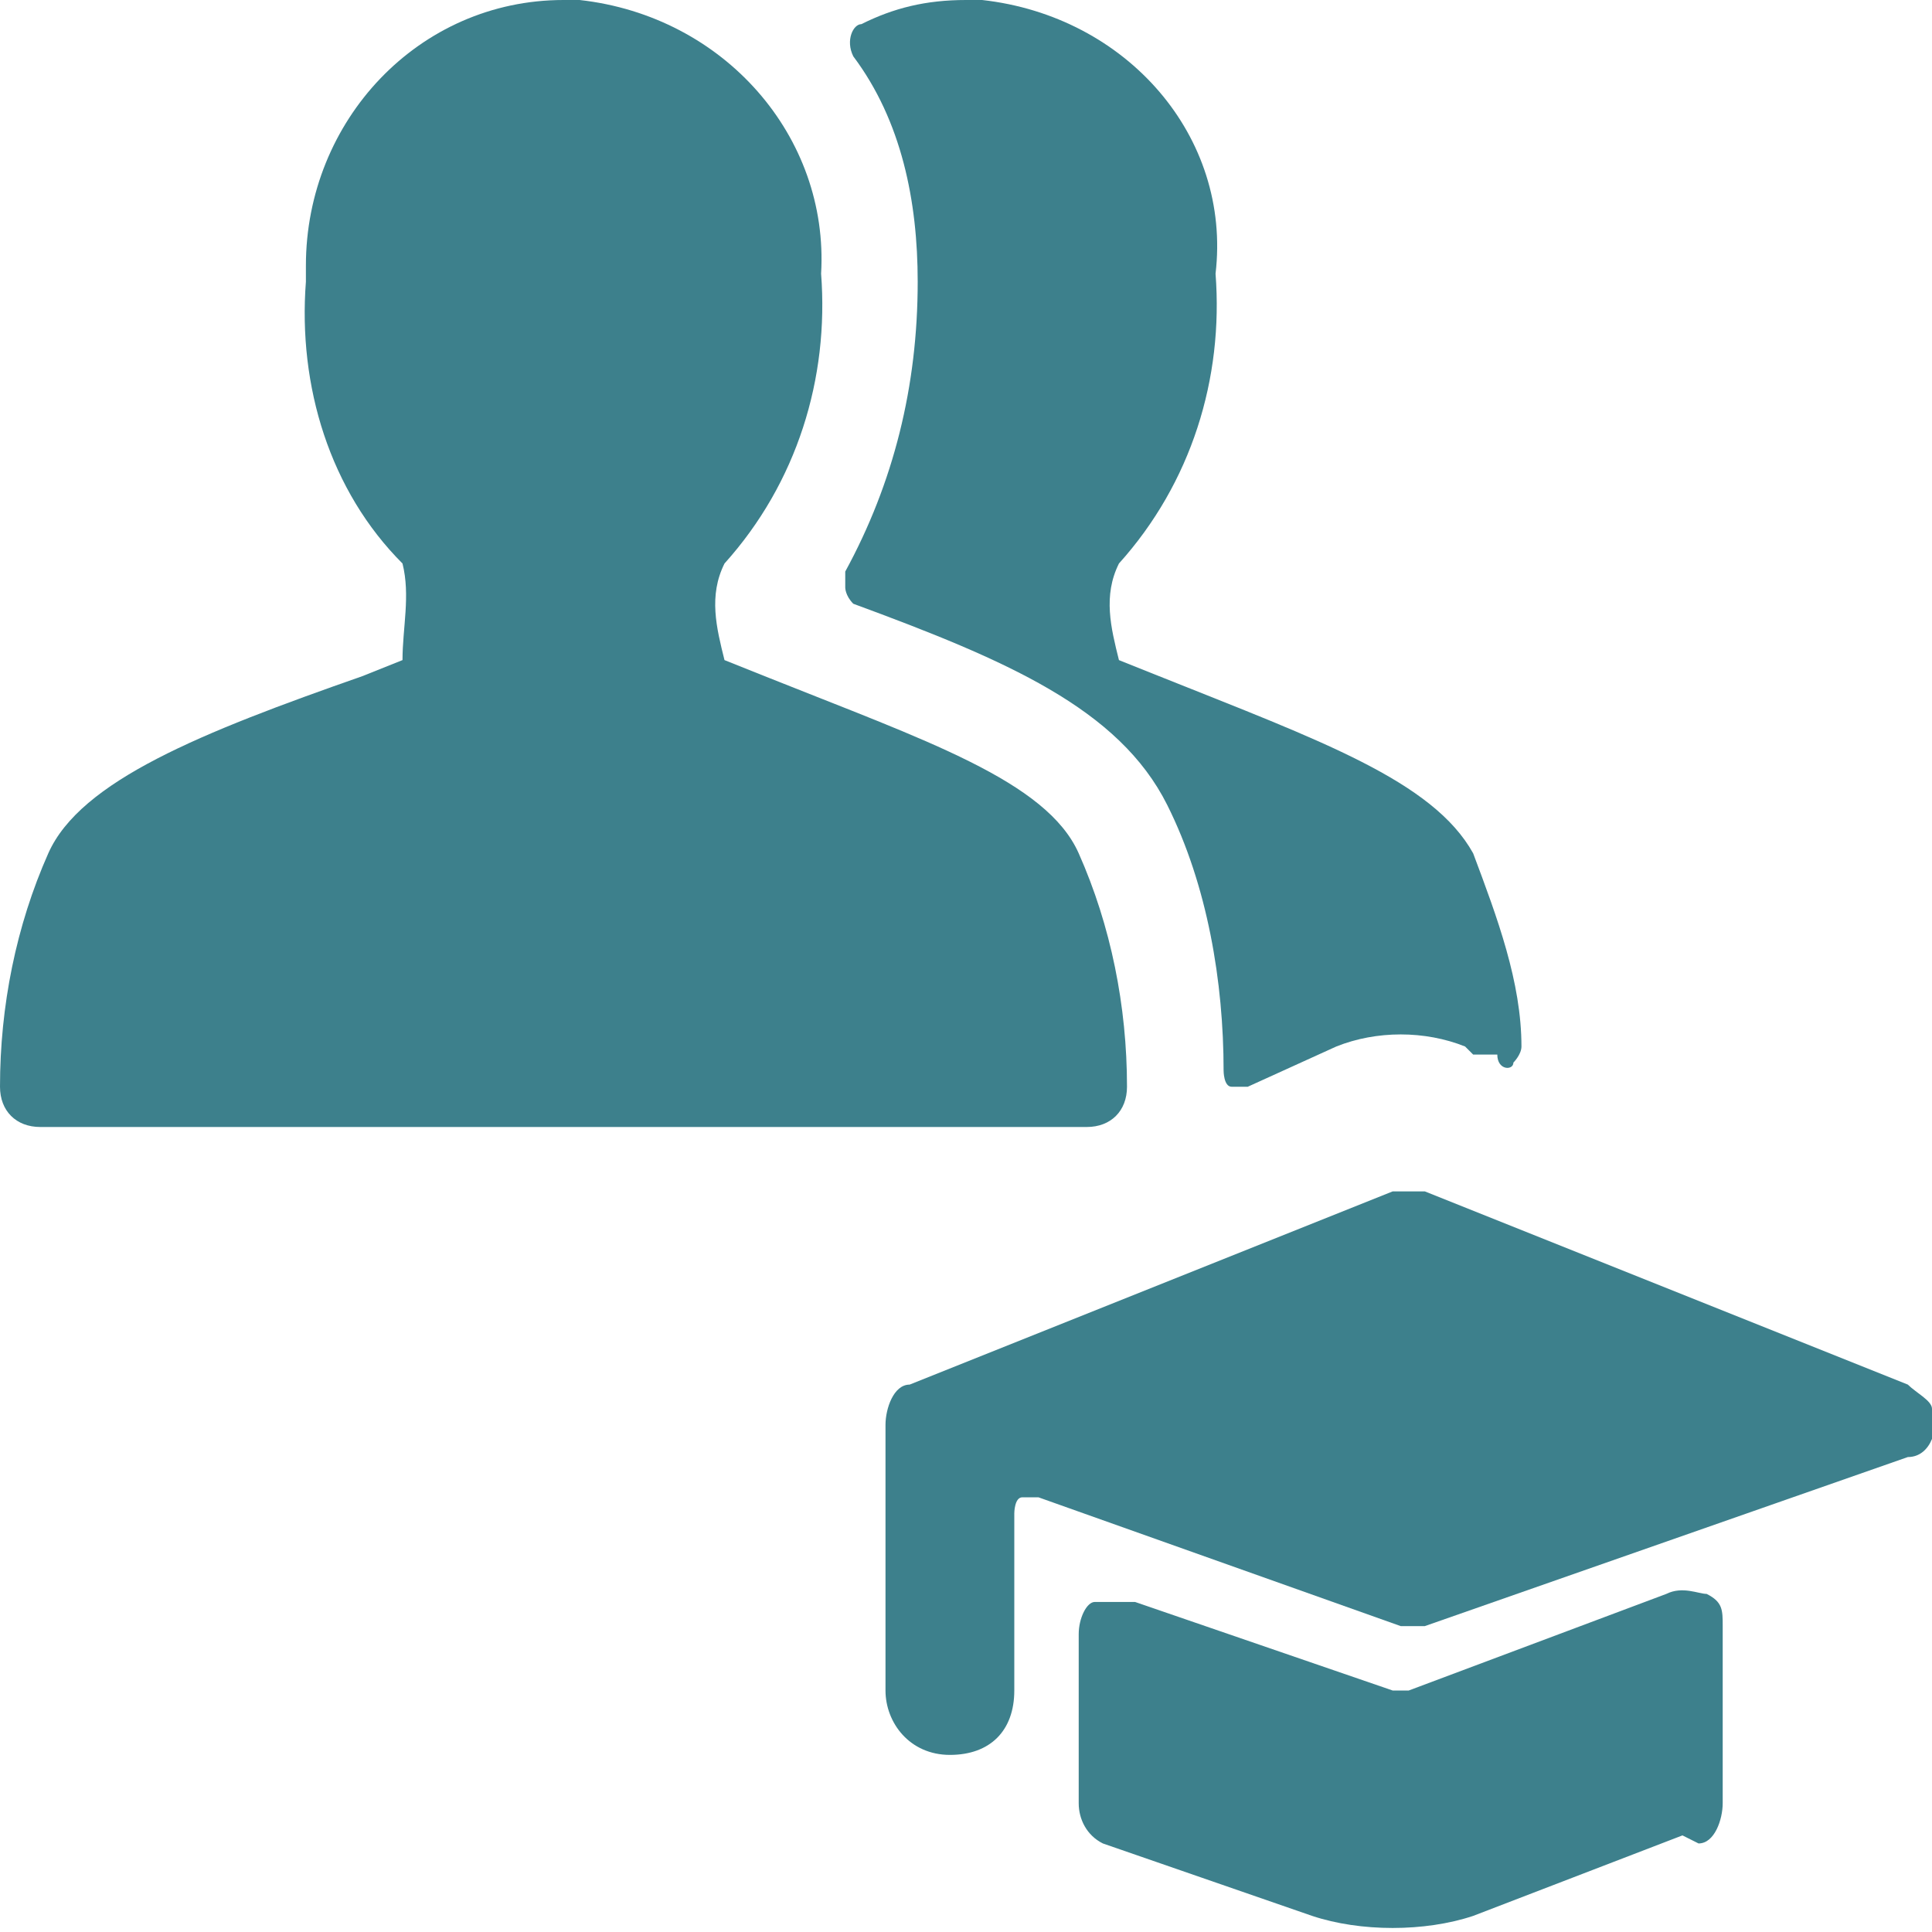
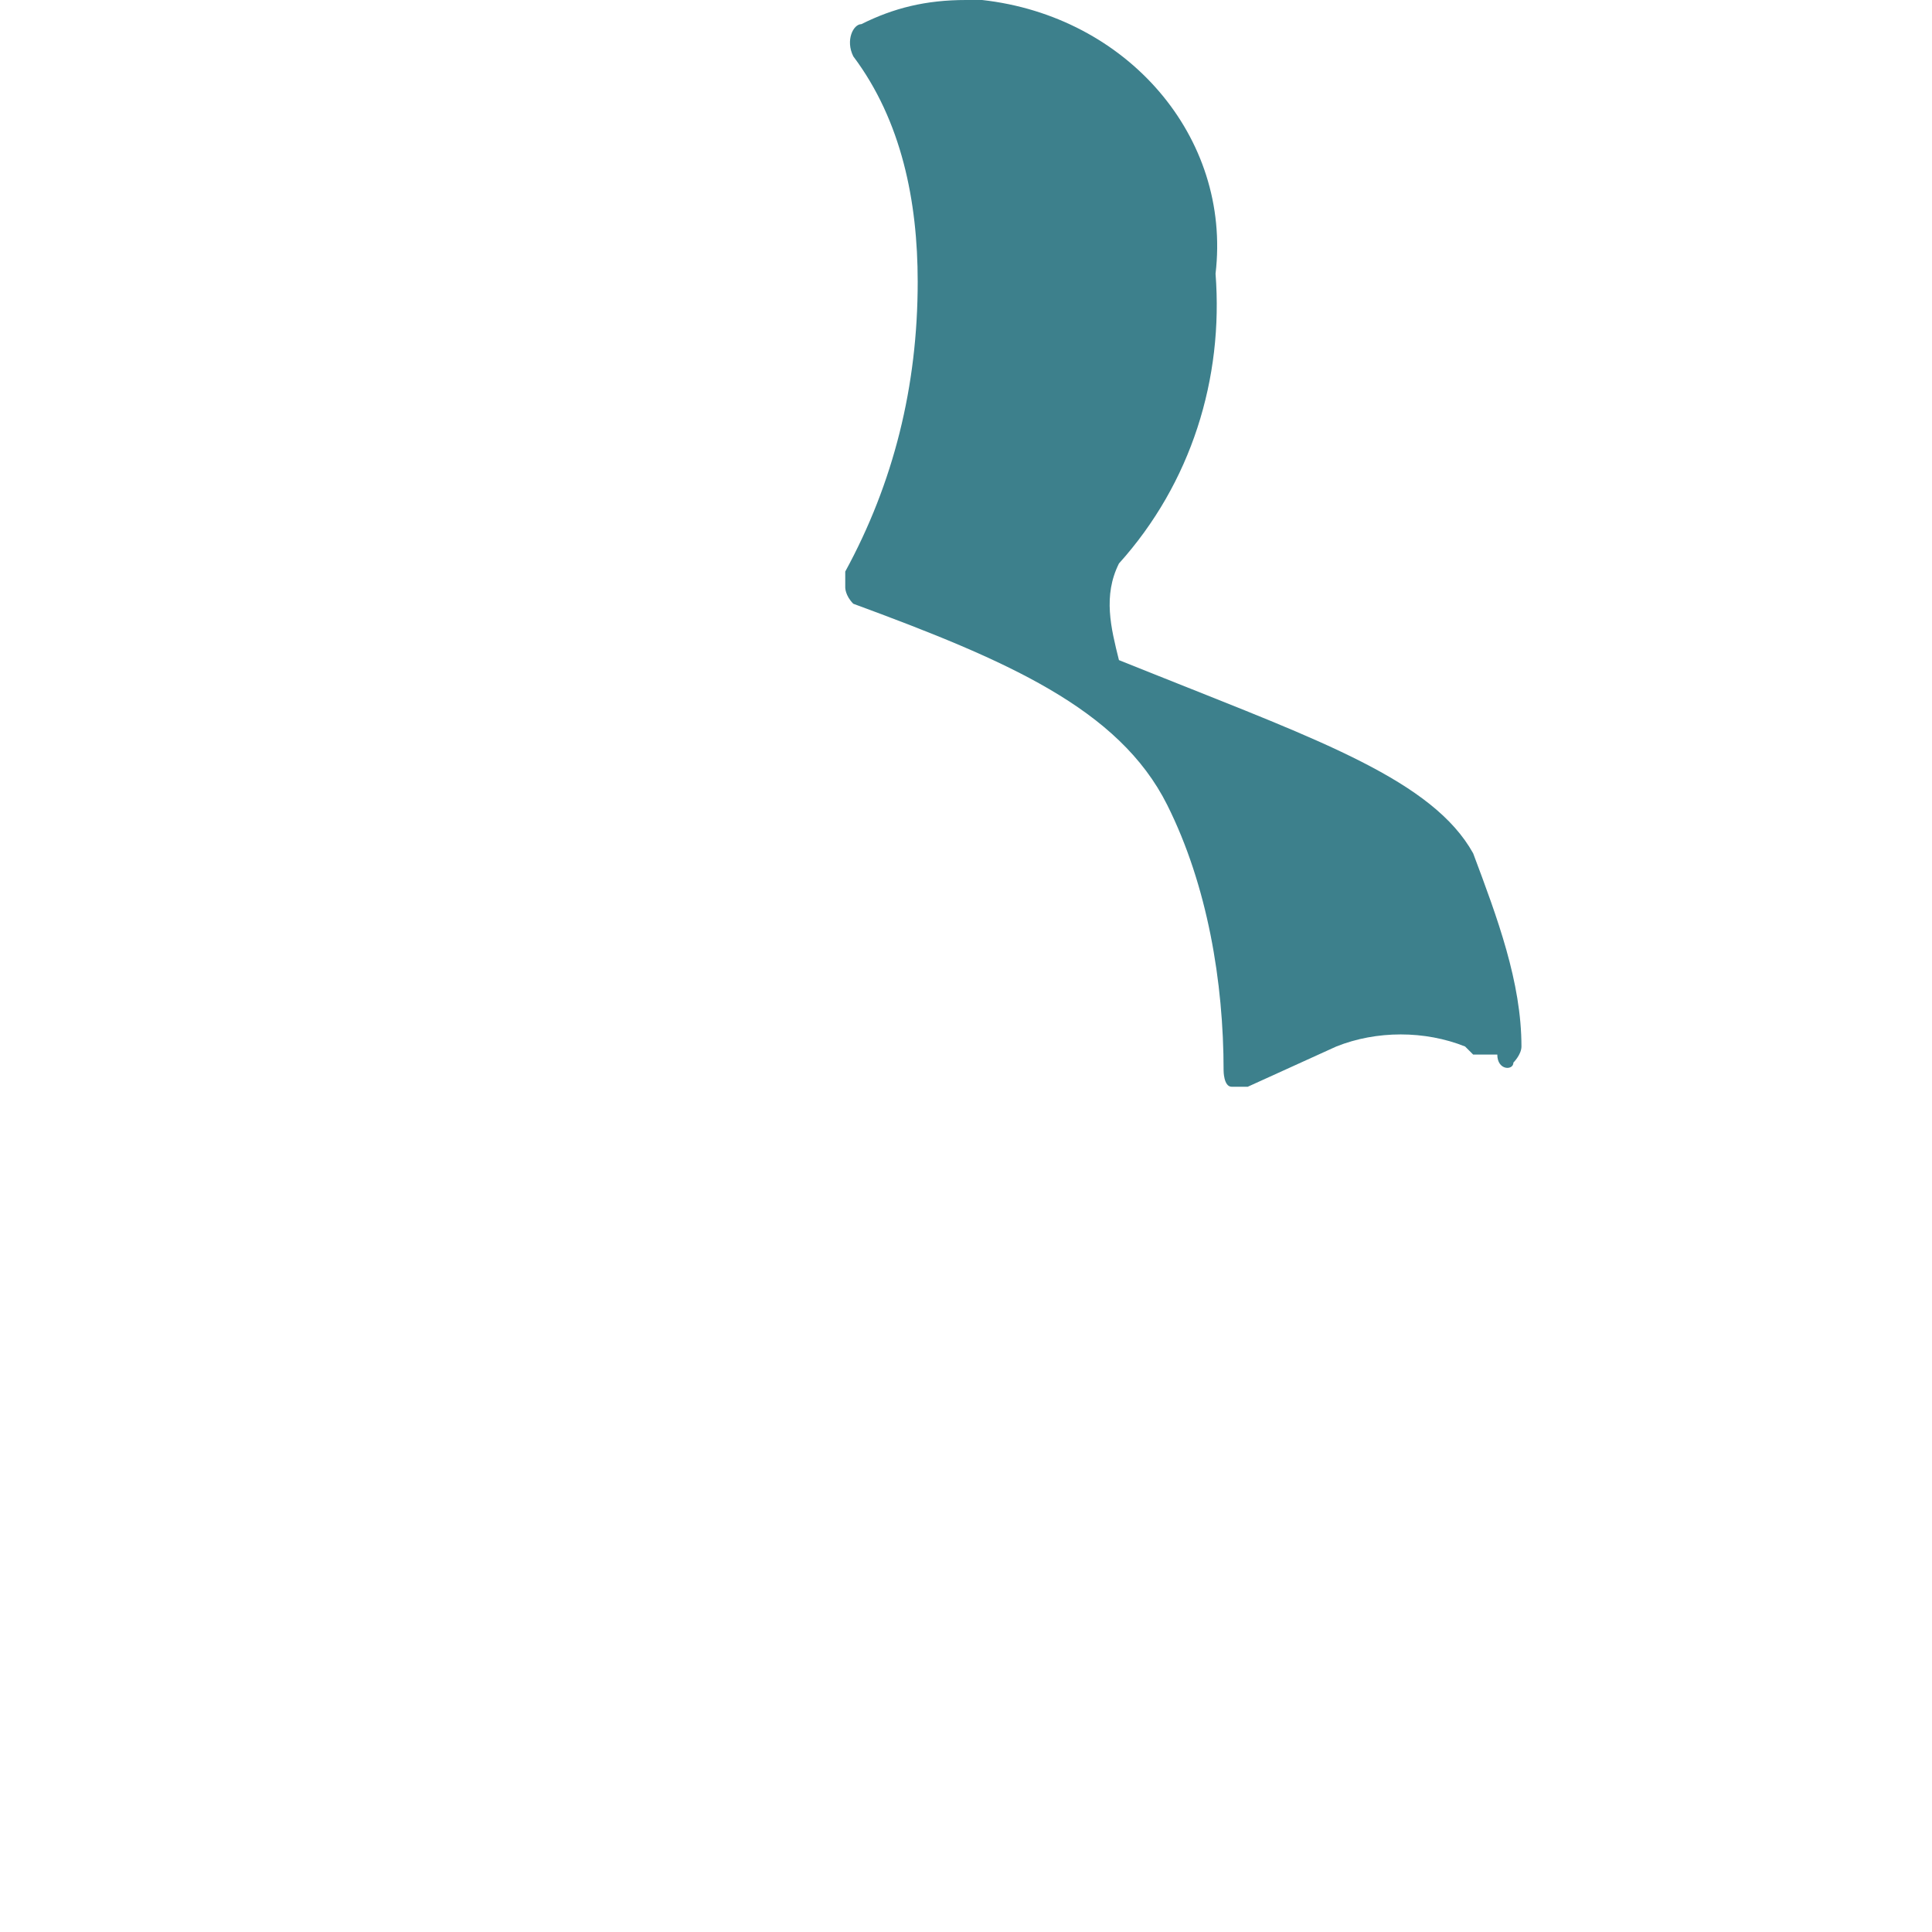
<svg xmlns="http://www.w3.org/2000/svg" id="Multiple-Actions-Graduate--Streamline-Ultimate" version="1.1" viewBox="0 0 24 24">
  <defs>
    <style>
      .st0 {
        fill: #3d808c;
      }
    </style>
  </defs>
  <path class="st0" d="M18.3,13.1h.3c0,.2.2.2.2.1,0,0,.1-.1.1-.2,0-.8-.3-1.6-.6-2.4-.5-.9-1.9-1.4-3.9-2.2l-.5-.2c-.1-.4-.2-.8,0-1.2.9-1,1.3-2.3,1.2-3.6C15.3,1.7,14,.2,12.2,0c0,0-.1,0-.2,0-.5,0-.9.1-1.3.3-.1,0-.2.2-.1.4,0,0,0,0,0,0,.6.8.8,1.8.8,2.8,0,1.3-.3,2.5-.9,3.6,0,0,0,.2,0,.2,0,0,0,.1.1.2,1.9.7,3.3,1.3,3.9,2.5.5,1,.7,2.2.7,3.3,0,0,0,.2.1.2,0,0,.2,0,.2,0l1.1-.5c.5-.2,1.1-.2,1.6,0Z" />
-   <path class="st0" d="M14,13.5c0-1-.2-2-.6-2.9-.4-.9-1.9-1.4-3.9-2.2l-.5-.2c-.1-.4-.2-.8,0-1.2.9-1,1.3-2.3,1.2-3.6C10.3,1.7,9,.2,7.2,0c0,0-.1,0-.2,0-1.8,0-3.2,1.5-3.2,3.3,0,0,0,.1,0,.2-.1,1.3.3,2.6,1.2,3.5.1.4,0,.8,0,1.2l-.5.2c-2,.7-3.5,1.3-3.9,2.2-.4.9-.6,1.9-.6,2.9,0,.3.2.5.5.5h13c.3,0,.5-.2.5-.5Z" />
-   <path class="st0" d="M11,21c0,.4.3.8.8.8s.8-.3.8-.8v-2.2c0,0,0-.2.1-.2,0,0,.2,0,.2,0l4.5,1.6c.1,0,.2,0,.3,0l6-2.1c.3,0,.4-.4.3-.6,0-.1-.2-.2-.3-.3l-6-2.4c-.1,0-.3,0-.4,0l-6,2.4c-.2,0-.3.3-.3.5v3.4Z" />
-   <path class="st0" d="M21.1,22.9c.2,0,.3-.3.3-.5v-2.2c0-.2,0-.3-.2-.4-.1,0-.3-.1-.5,0l-3.2,1.2c0,0-.1,0-.2,0l-3.2-1.1c-.2,0-.3,0-.5,0-.1,0-.2.2-.2.4v2.1c0,.2.1.4.3.5l2.6.9c.6.2,1.4.2,2,0l2.6-1Z" />
</svg>